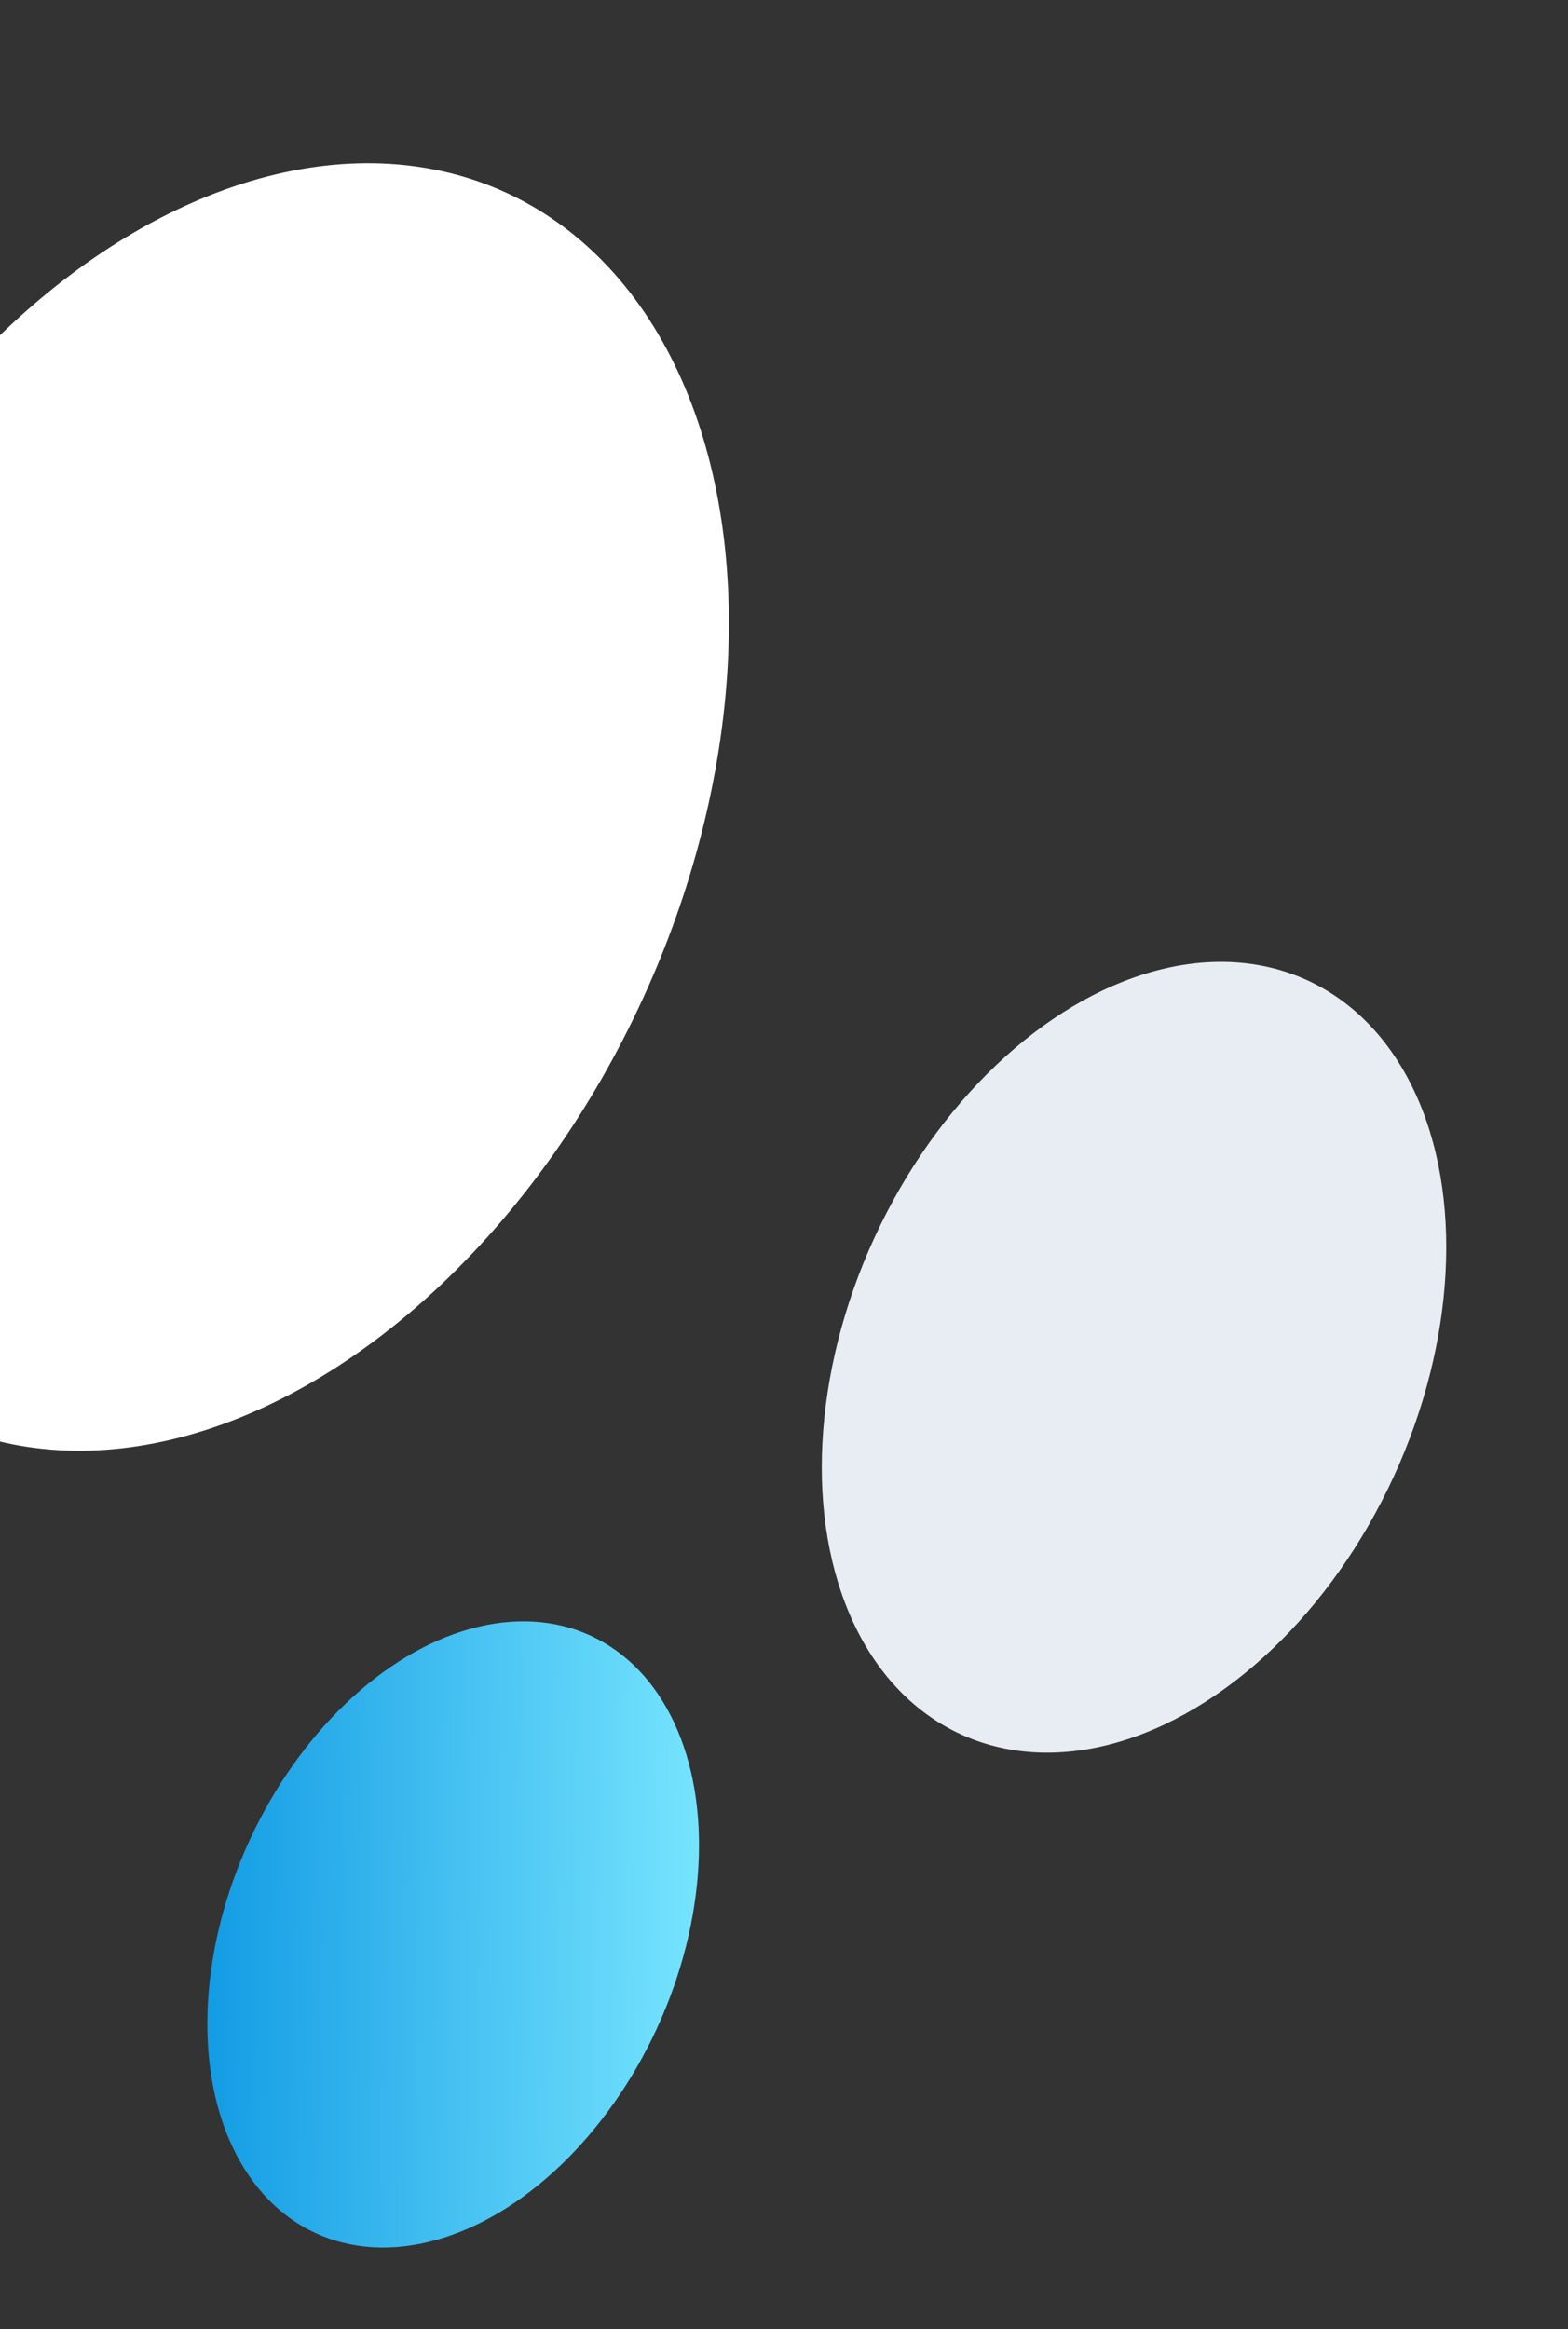
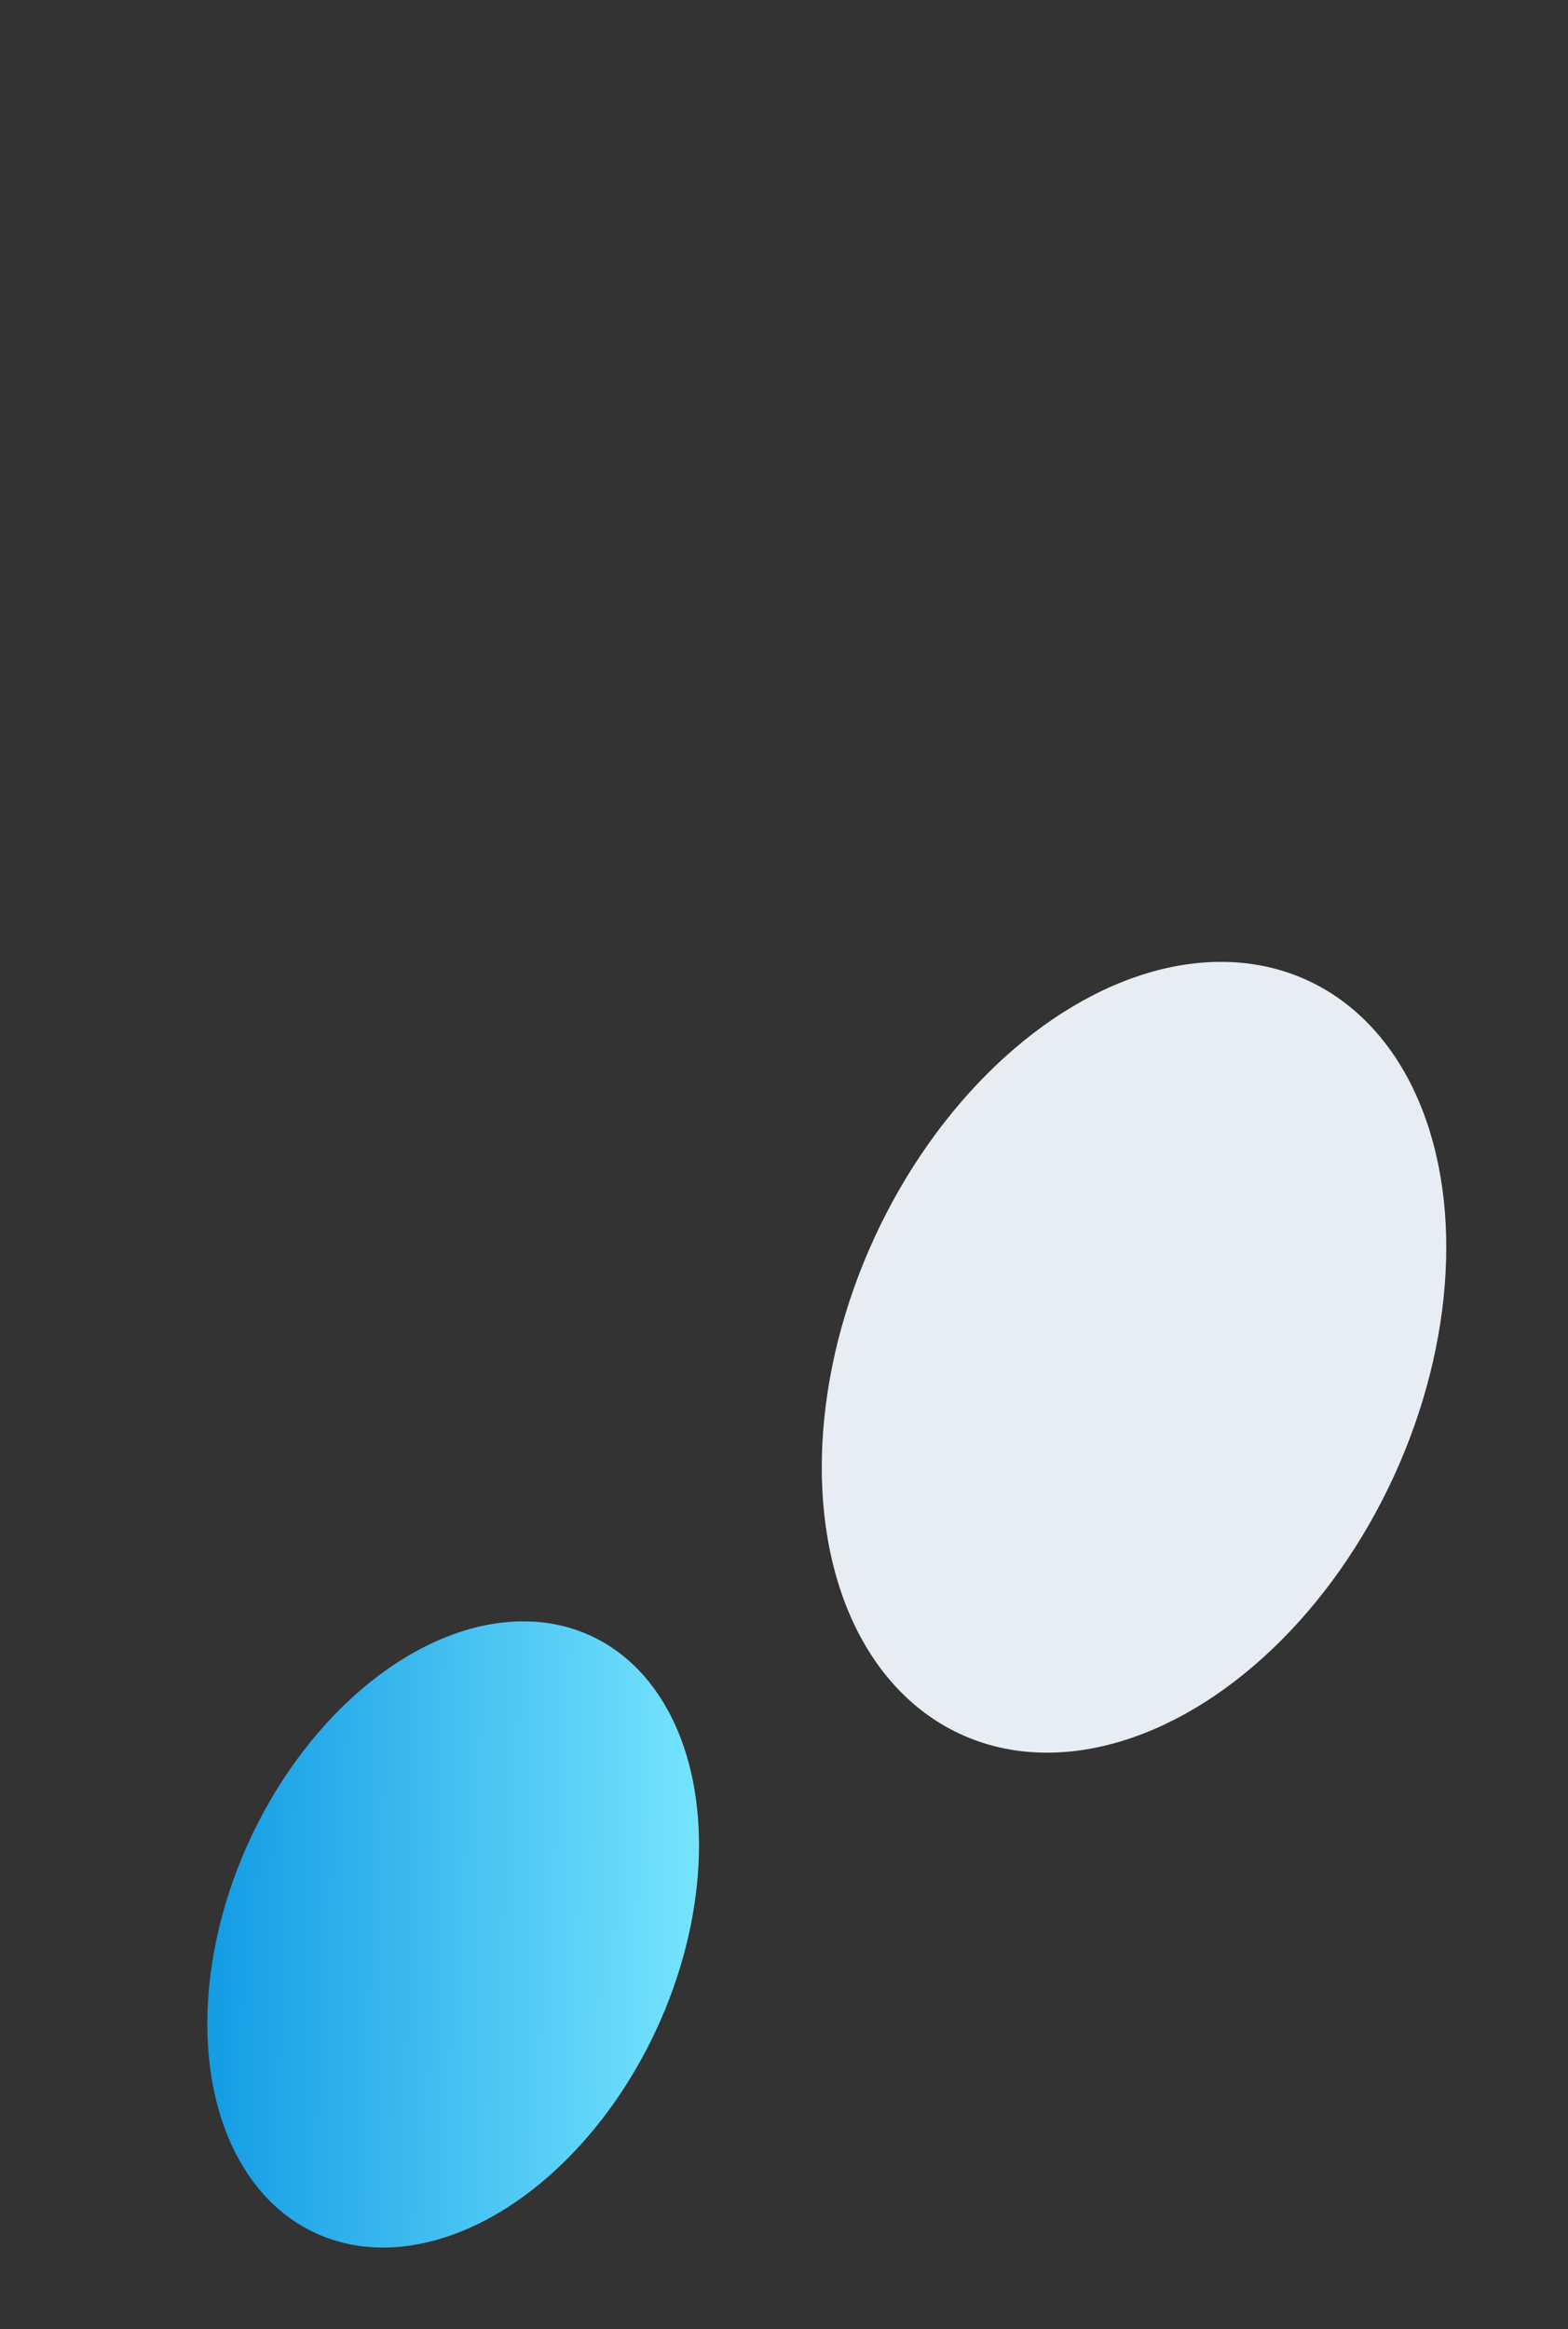
<svg xmlns="http://www.w3.org/2000/svg" width="338" height="502" viewBox="0 0 338 502" fill="none">
  <rect x="0" y="0" width="338" height="502" fill="#333333" stroke="none" />
-   <ellipse cx="48.206" cy="173.938" rx="99.368" ry="145.74" transform="rotate(-155.28 48.206 173.938)" fill="white" />
  <ellipse cx="244.451" cy="292.549" rx="61.608" ry="89.431" transform="rotate(-155.28 244.451 292.549)" fill="#E7EDF3" />
  <ellipse cx="97.686" cy="416.956" rx="48.359" ry="70.883" transform="rotate(-155.28 97.686 416.956)" fill="url(#paint0_linear_2207_12443)" />
  <defs>
    <linearGradient id="paint0_linear_2207_12443" x1="37.219" y1="421.79" x2="156.217" y2="368.588" gradientUnits="userSpaceOnUse">
      <stop stop-color="#7AE7FF" />
      <stop offset="1" stop-color="#008EDF" />
    </linearGradient>
  </defs>
</svg>